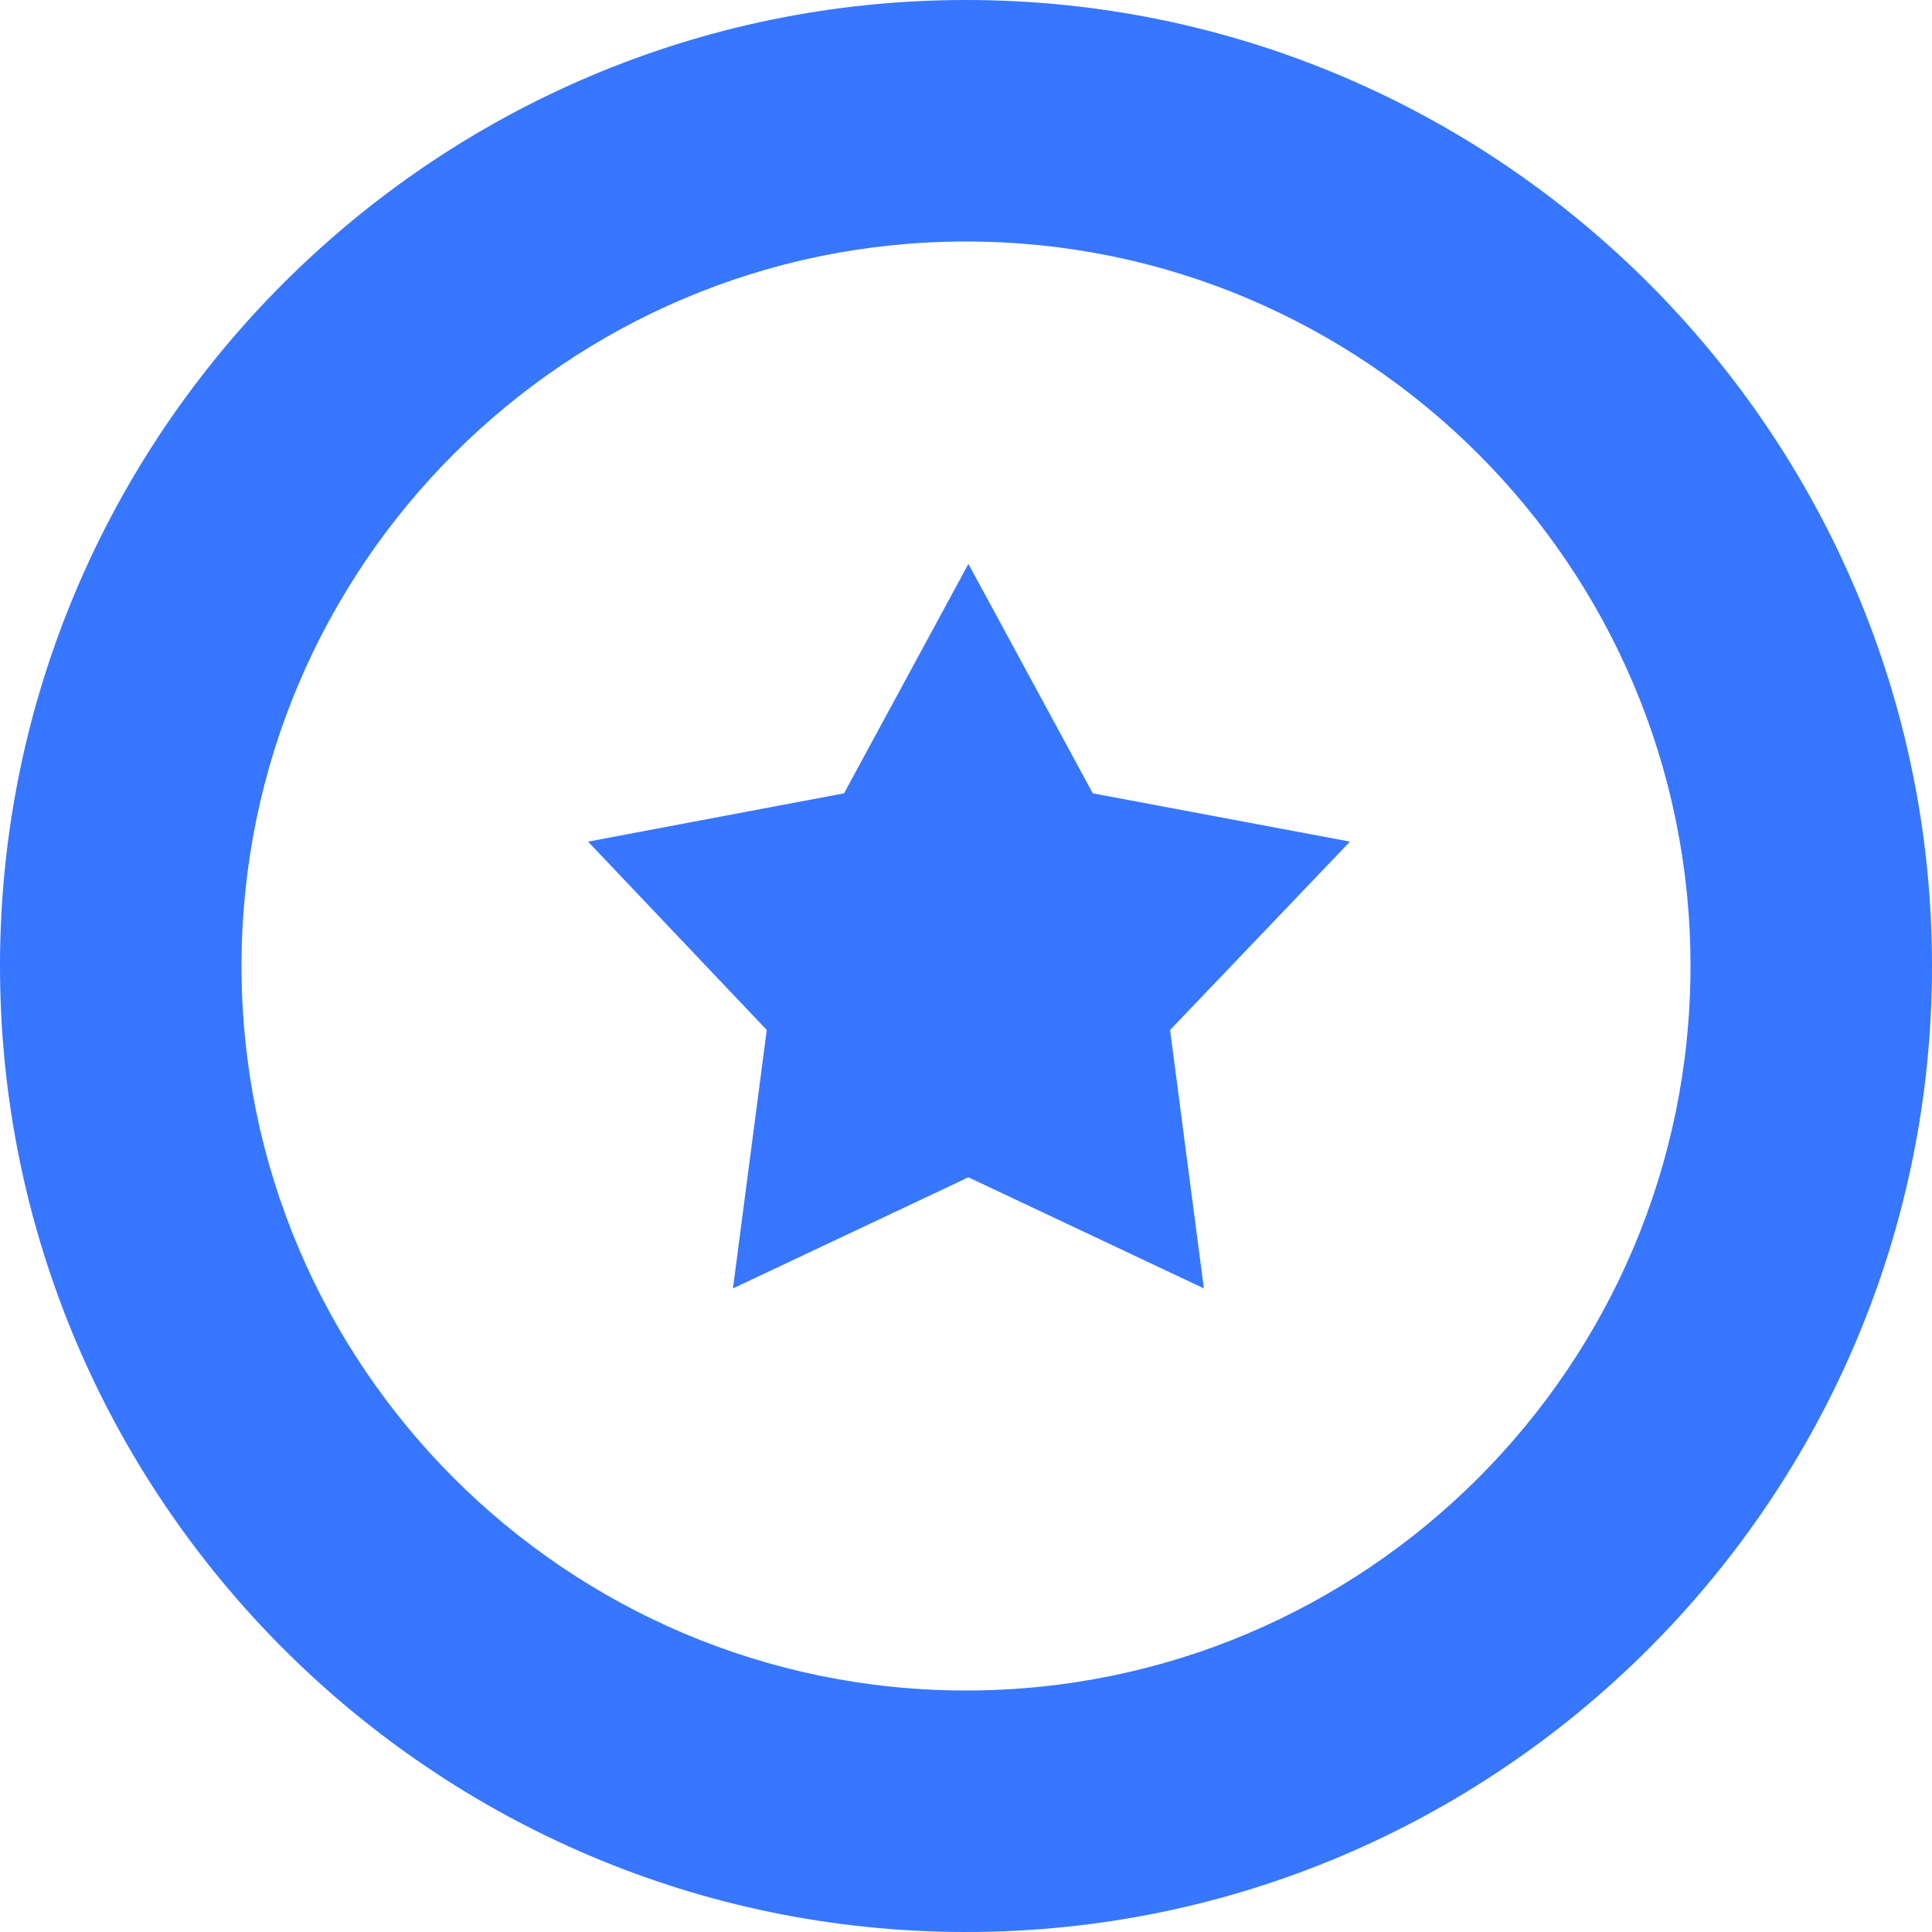
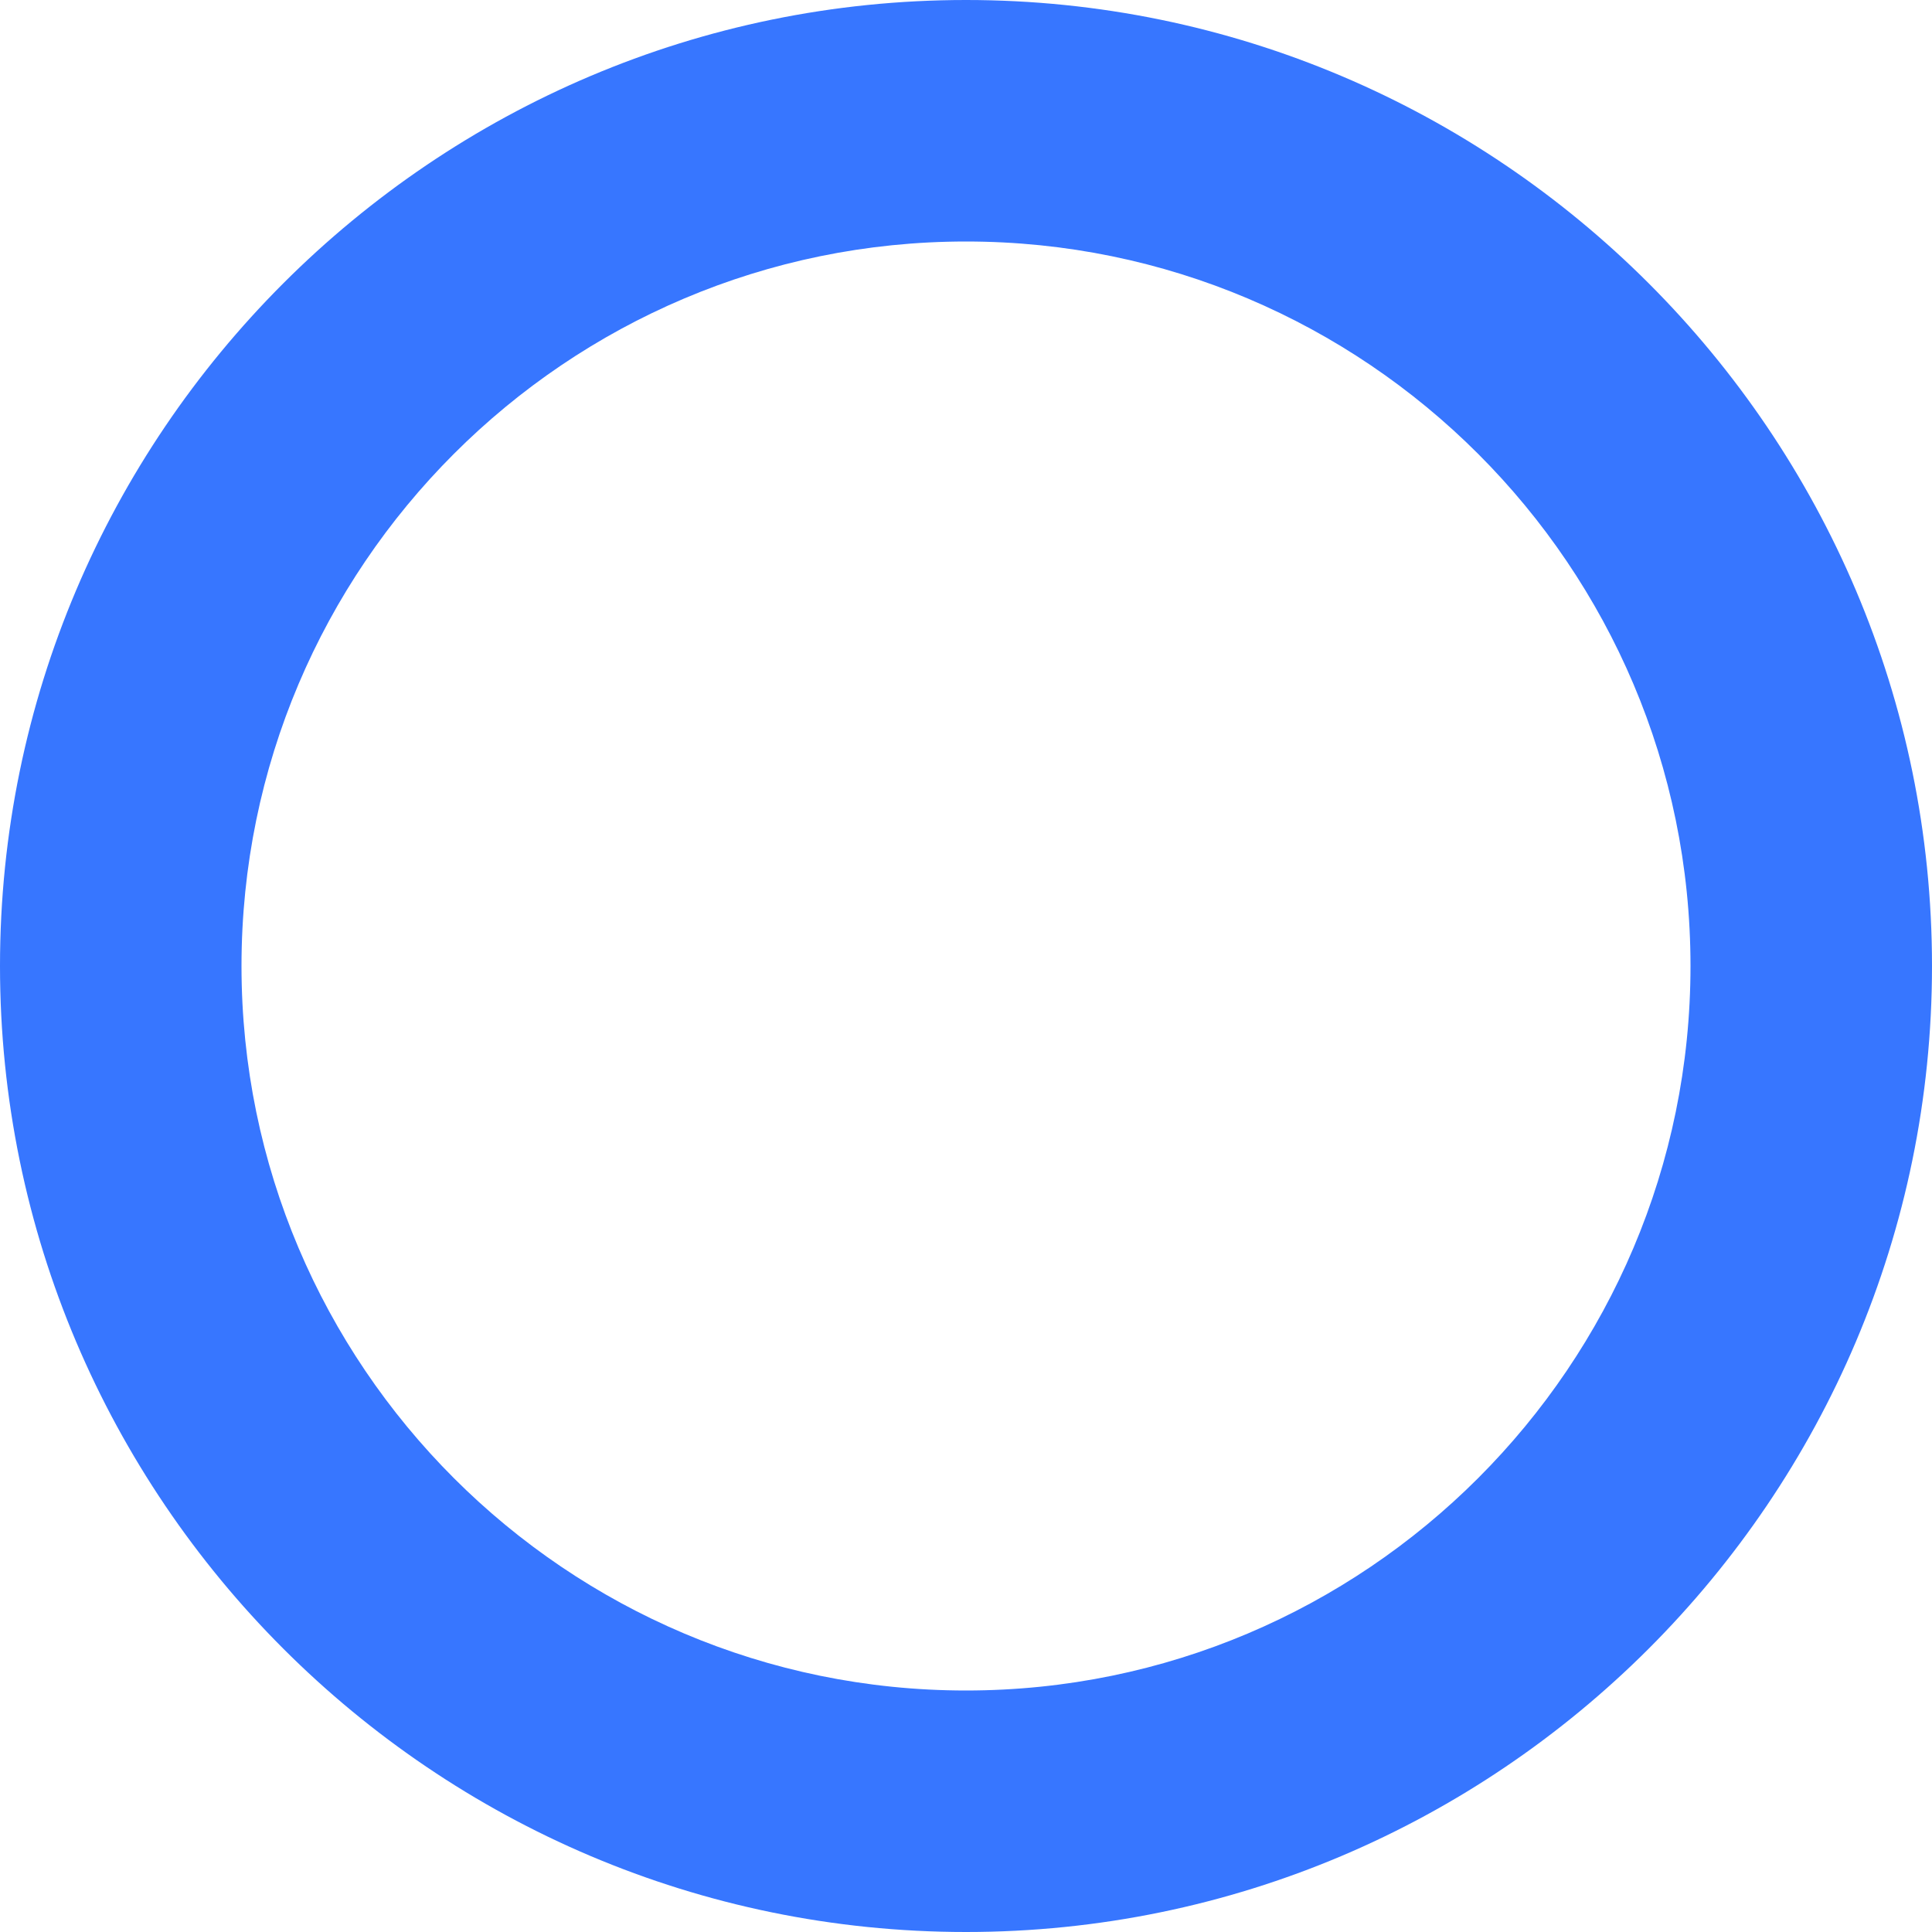
<svg xmlns="http://www.w3.org/2000/svg" id="Layer_1" viewBox="0 0 16 16">
  <defs>
    <style>
      .cls-1 {
        fill: #3776ff;
      }
    </style>
  </defs>
  <path class="cls-1" d="M8,0C3.59,0,0,3.59,0,8s3.59,8,8,8,8-3.59,8-8S12.41,0,8,0ZM8,14c-3.31,0-6-2.69-6-6s2.69-6,6-6,6,2.69,6,6-2.69,6-6,6Z" />
-   <polygon class="cls-1" points="9.05 6.57 8.02 4.67 6.99 6.57 4.87 6.97 6.35 8.53 6.07 10.67 8.02 9.75 9.97 10.67 9.69 8.53 11.18 6.97 9.05 6.57" />
</svg>